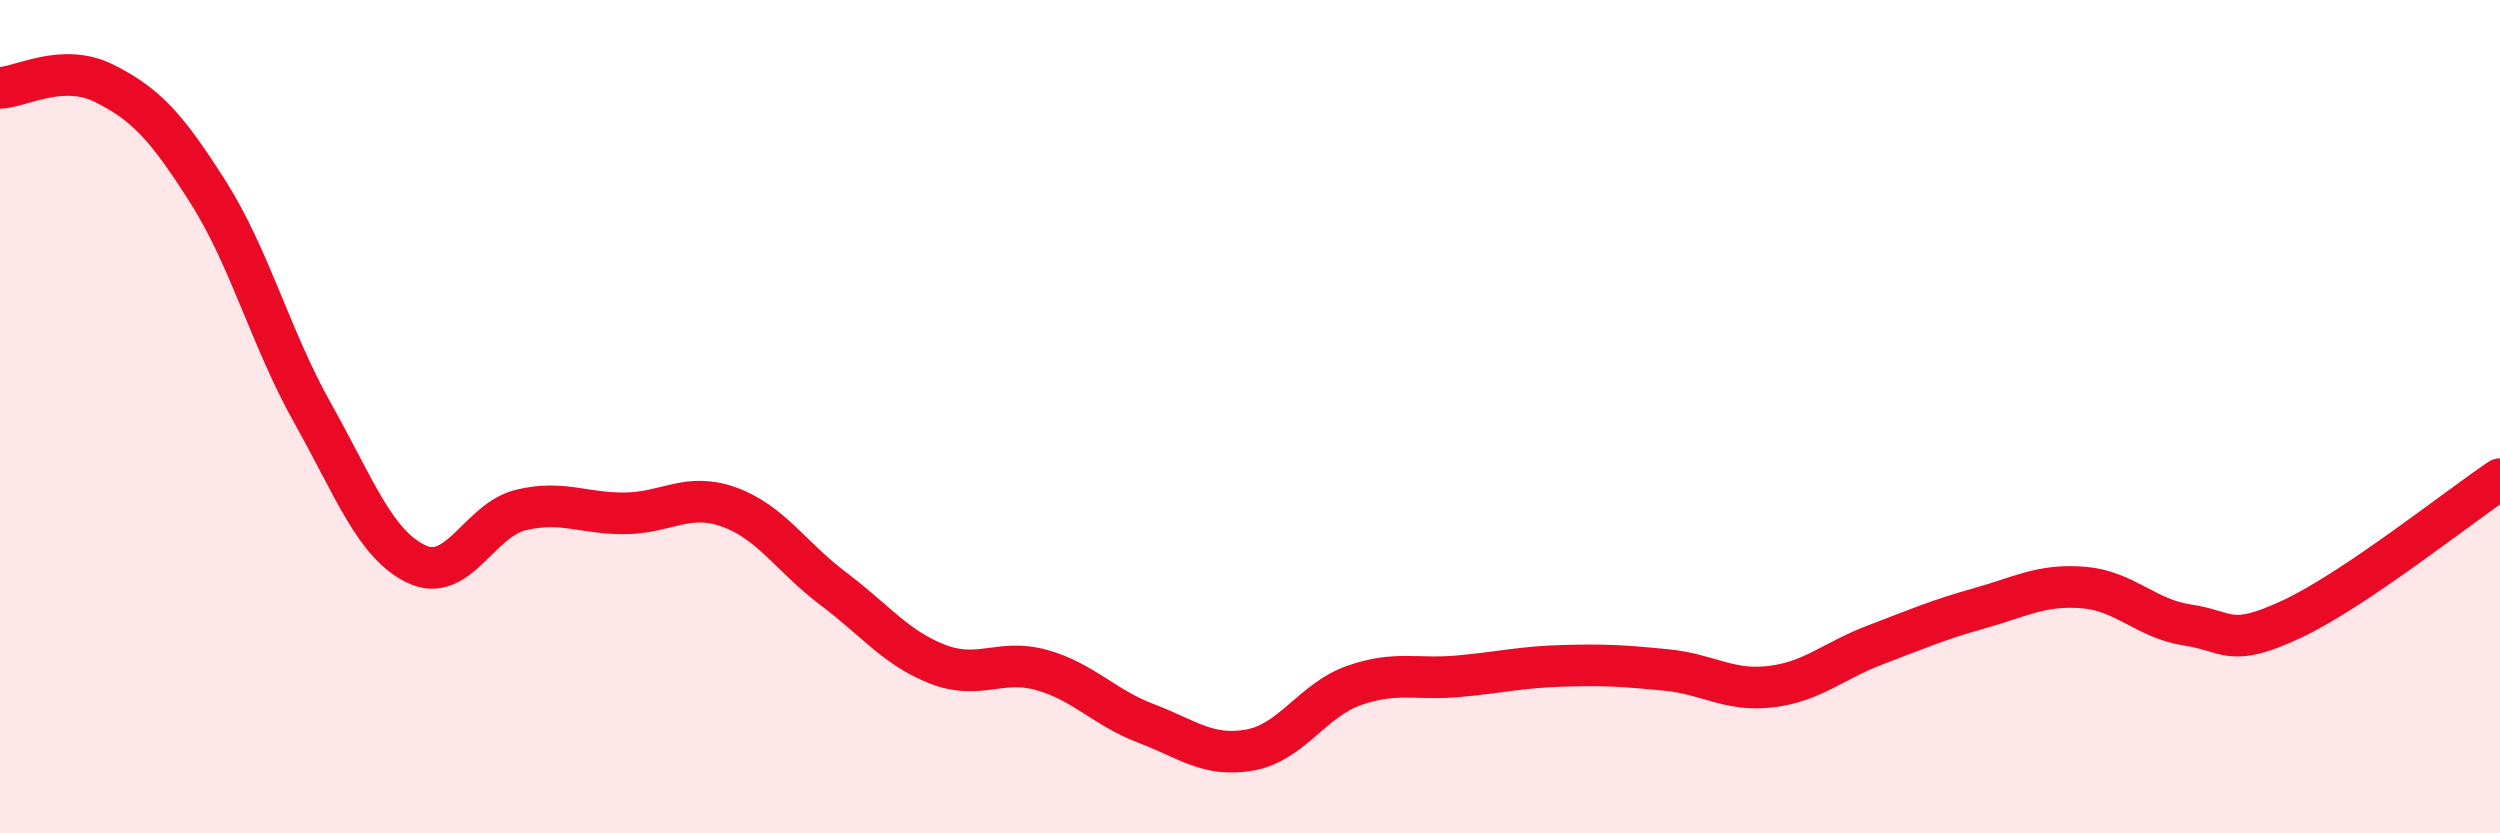
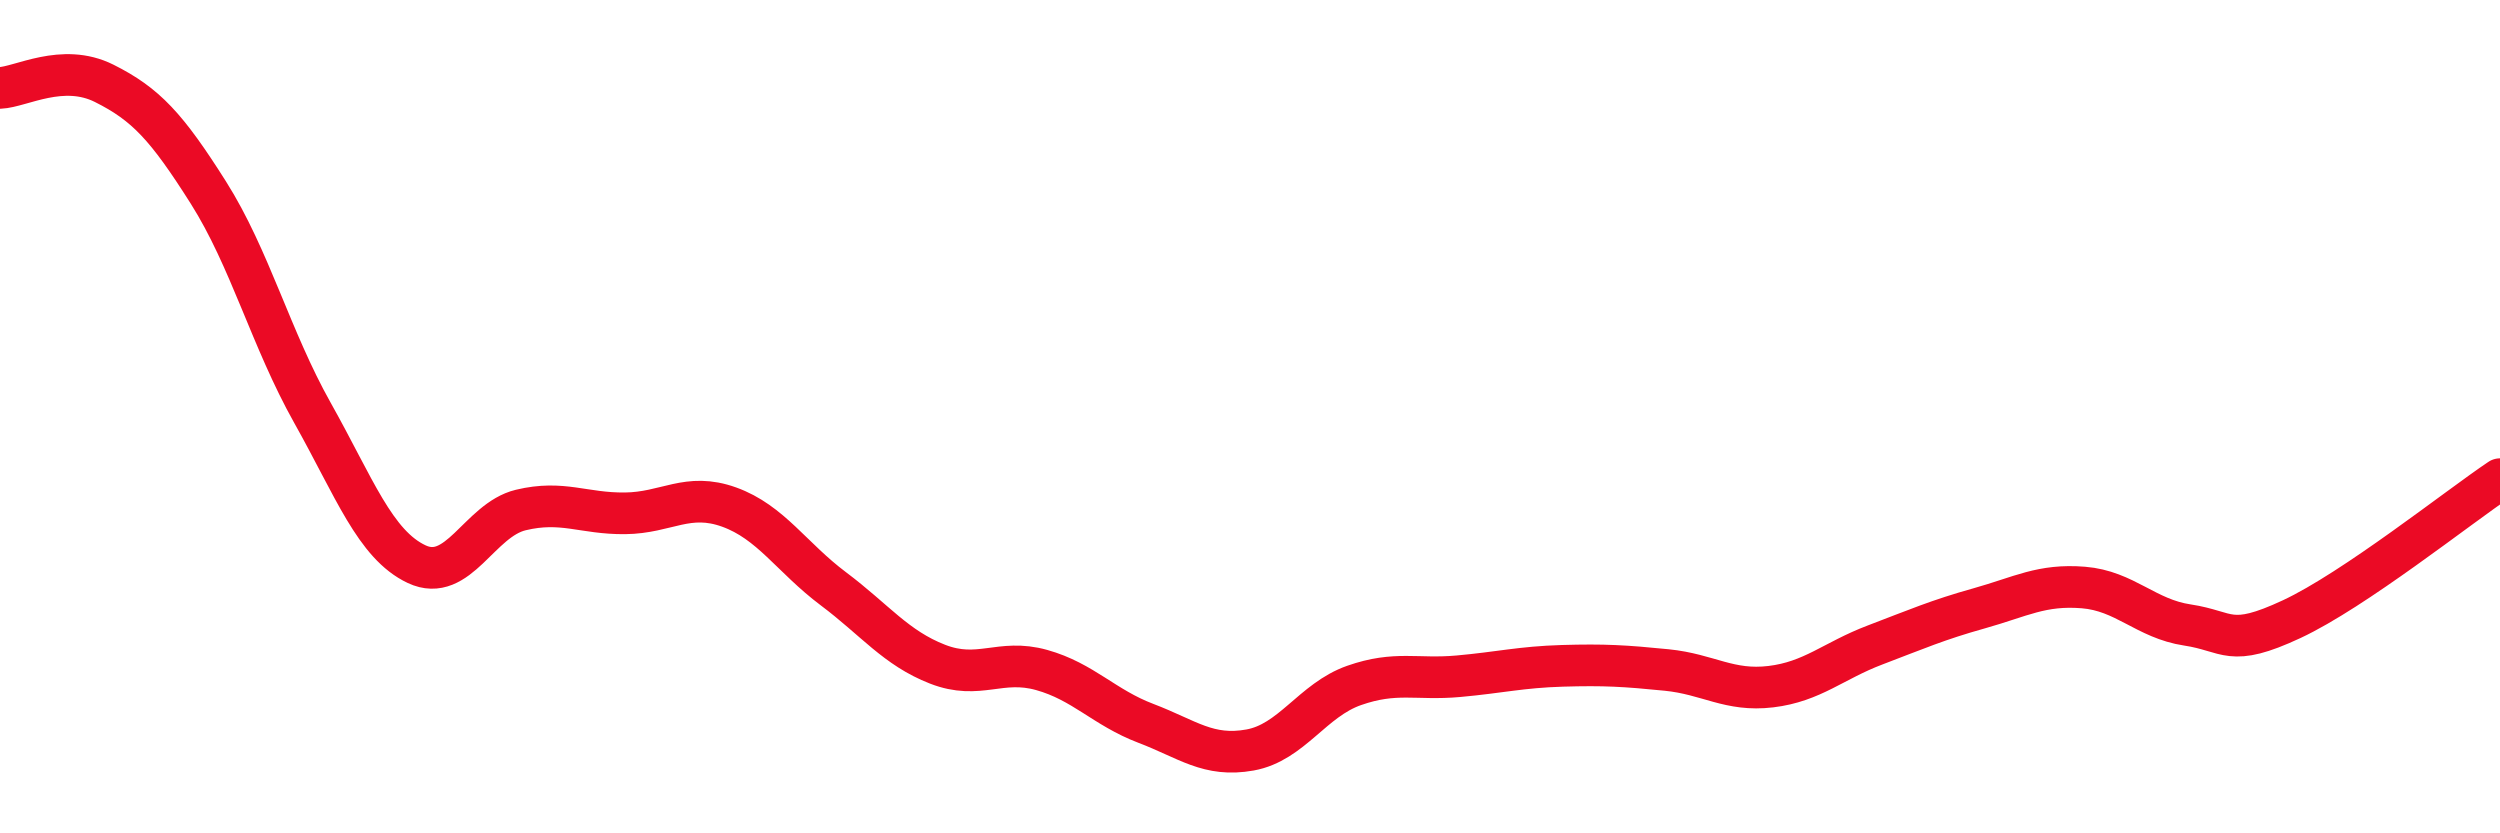
<svg xmlns="http://www.w3.org/2000/svg" width="60" height="20" viewBox="0 0 60 20">
-   <path d="M 0,2.11 C 0.5,2.09 1.5,1.5 2.5,2 C 3.5,2.5 4,3.04 5,4.62 C 6,6.2 6.5,8.13 7.5,9.91 C 8.5,11.69 9,13.07 10,13.54 C 11,14.01 11.5,12.48 12.5,12.24 C 13.5,12 14,12.33 15,12.32 C 16,12.31 16.5,11.81 17.5,12.17 C 18.5,12.53 19,13.38 20,14.13 C 21,14.88 21.5,15.55 22.5,15.94 C 23.5,16.33 24,15.8 25,16.08 C 26,16.36 26.5,16.98 27.5,17.36 C 28.5,17.74 29,18.18 30,18 C 31,17.82 31.5,16.8 32.5,16.45 C 33.5,16.1 34,16.32 35,16.23 C 36,16.14 36.5,16.01 37.5,15.98 C 38.5,15.95 39,15.98 40,16.08 C 41,16.18 41.5,16.6 42.5,16.48 C 43.5,16.36 44,15.86 45,15.48 C 46,15.1 46.5,14.88 47.5,14.6 C 48.5,14.32 49,14.02 50,14.1 C 51,14.18 51.5,14.85 52.5,15 C 53.5,15.15 53.5,15.56 55,14.86 C 56.5,14.16 59,12.17 60,11.5L60 20L0 20Z" fill="#EB0A25" opacity="0.1" stroke-linecap="round" stroke-linejoin="round" />
  <path d="M 0,2.11 C 0.5,2.09 1.5,1.5 2.5,2 C 3.5,2.5 4,3.04 5,4.62 C 6,6.2 6.5,8.13 7.5,9.91 C 8.5,11.69 9,13.07 10,13.54 C 11,14.01 11.5,12.48 12.5,12.24 C 13.5,12 14,12.33 15,12.32 C 16,12.31 16.5,11.81 17.5,12.17 C 18.5,12.53 19,13.38 20,14.13 C 21,14.88 21.5,15.55 22.5,15.94 C 23.5,16.33 24,15.8 25,16.08 C 26,16.36 26.5,16.98 27.5,17.36 C 28.5,17.74 29,18.18 30,18 C 31,17.82 31.5,16.8 32.5,16.45 C 33.5,16.1 34,16.32 35,16.23 C 36,16.14 36.5,16.01 37.5,15.98 C 38.5,15.95 39,15.98 40,16.08 C 41,16.18 41.5,16.6 42.5,16.48 C 43.5,16.36 44,15.86 45,15.48 C 46,15.1 46.5,14.88 47.5,14.6 C 48.5,14.32 49,14.02 50,14.1 C 51,14.18 51.5,14.85 52.5,15 C 53.5,15.15 53.5,15.56 55,14.86 C 56.5,14.16 59,12.17 60,11.5" stroke="#EB0A25" stroke-width="1" fill="none" stroke-linecap="round" stroke-linejoin="round" />
</svg>